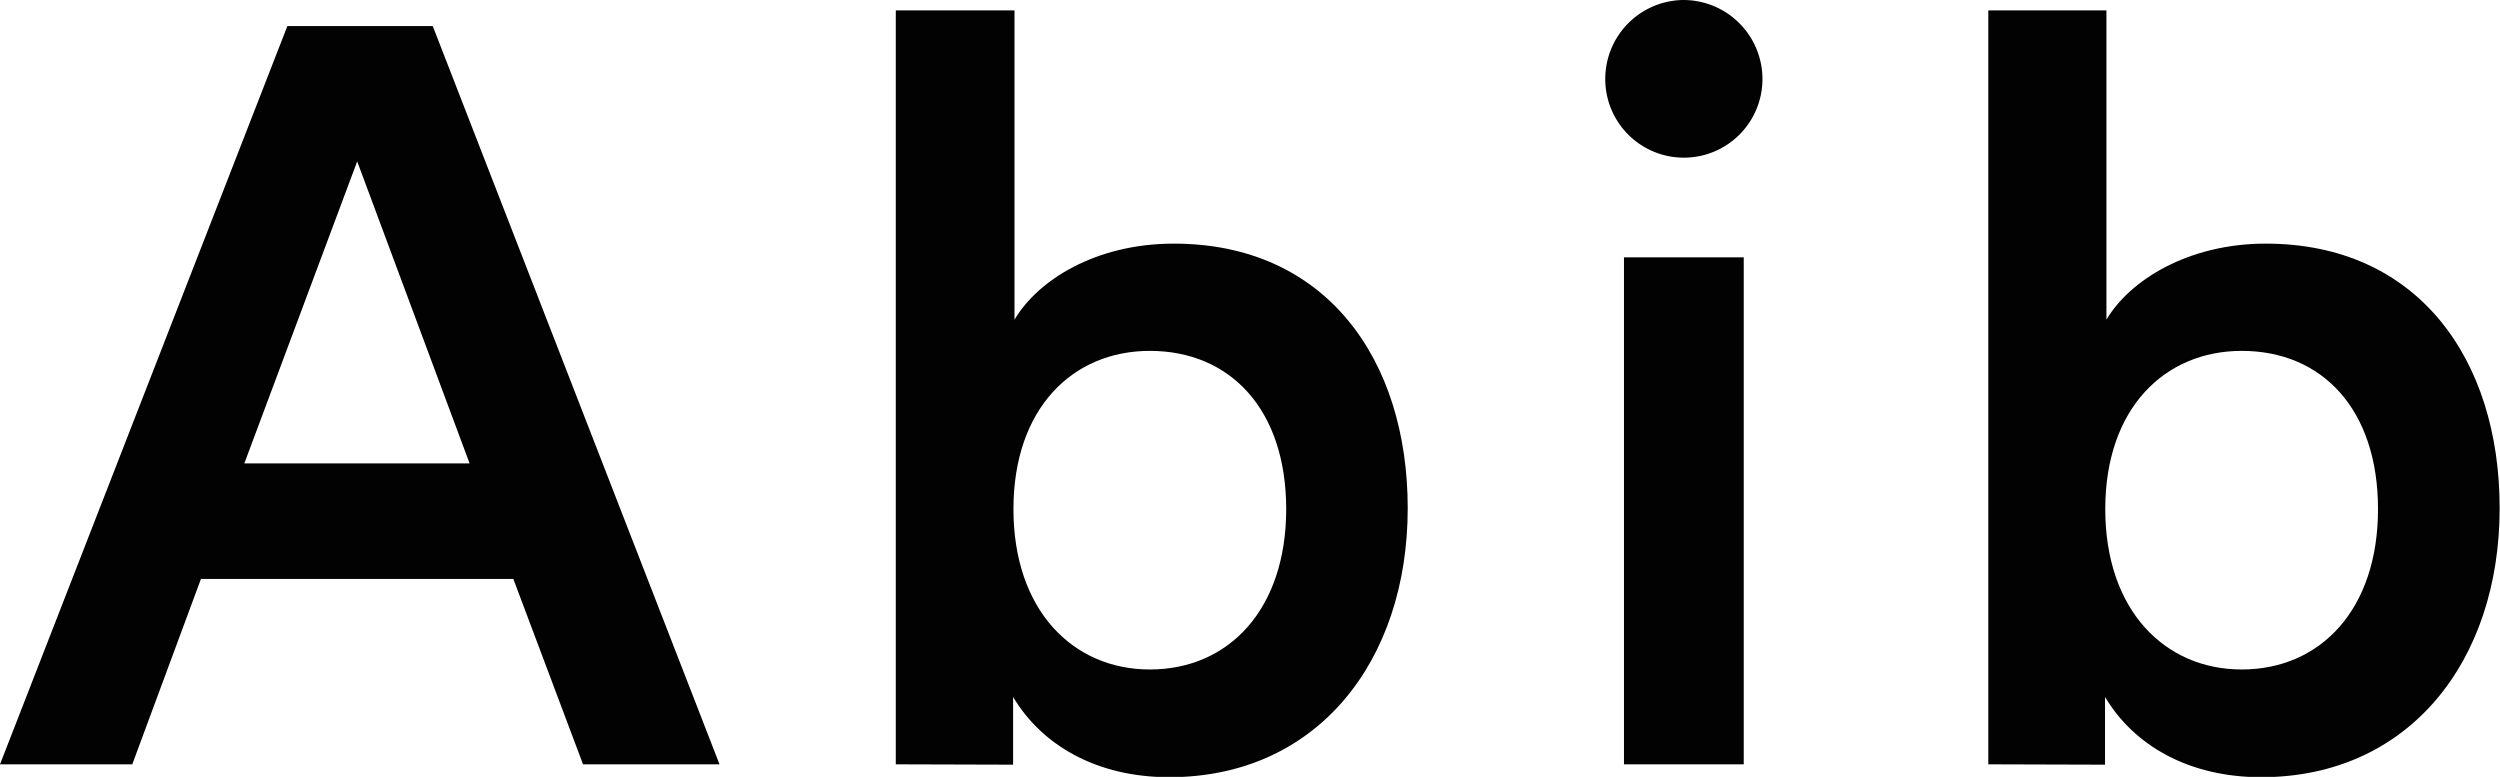
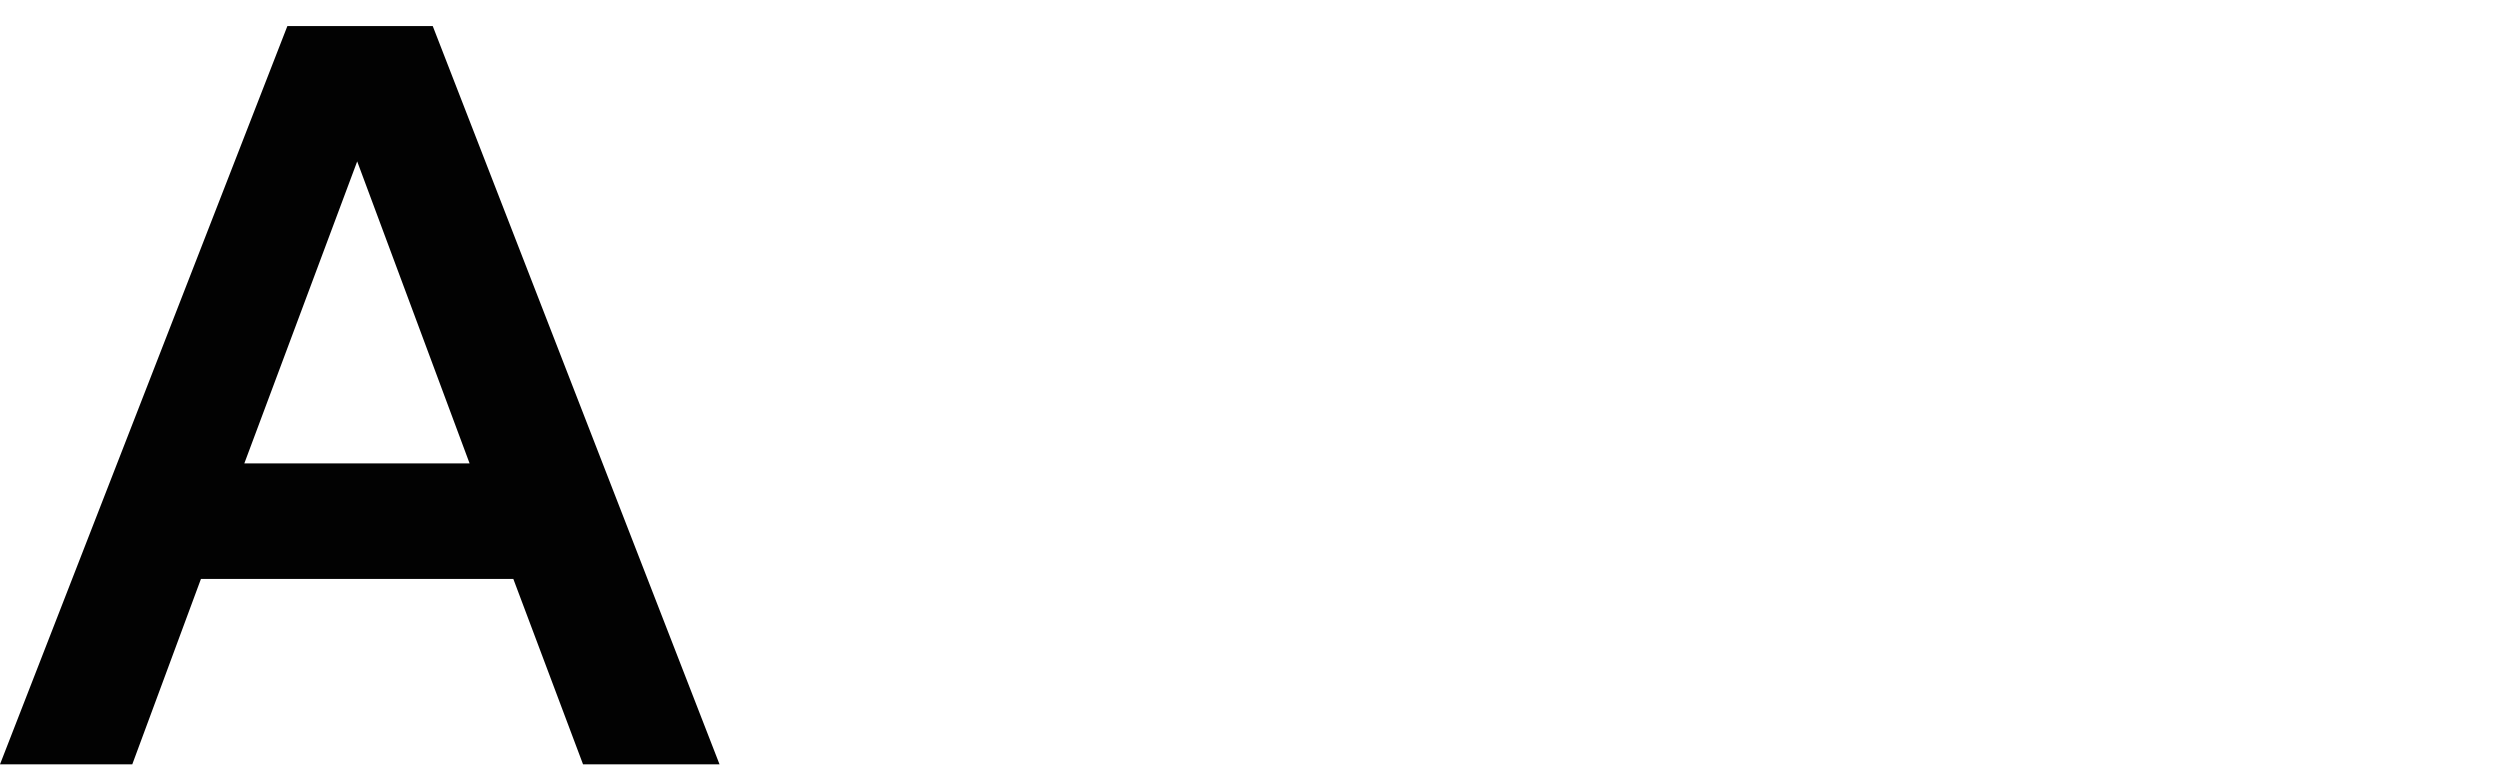
<svg xmlns="http://www.w3.org/2000/svg" viewBox="0 0 213.75 66.42">
  <defs>
    <style>.cls-1{fill:#020202;}</style>
  </defs>
  <g id="logo" data-name="abib logo">
    <g id="Layer_1" data-name="Layer 1">
      <path class="cls-1" d="M43.89,49.5H17.18L11.31,65.35H0L24.57,2.23H37L61.52,65.35H49.85Zm-23-9.88H40.15L30.54,13.8Z" />
-       <path class="cls-1" d="M76.59,65.35V.89H86.74V27.33c2-3.38,6.94-6.5,13.62-6.5,13,0,20,9.88,20,22.62,0,13.08-7.74,23-20.39,23-6.14,0-10.86-2.68-13.35-6.86v5.79ZM98.31,30c-6.59,0-11.66,4.9-11.66,13.53s5.07,13.71,11.66,13.71c6.77,0,11.66-5.16,11.66-13.71S105.16,30,98.31,30" />
-       <path class="cls-1" d="M143.93,0a6.76,6.76,0,0,1,6.76,6.76,6.72,6.72,0,0,1-13.44,0A6.75,6.75,0,0,1,143.93,0m-5.08,22h10.24V65.35H138.85Z" />
-       <path class="cls-1" d="M170,65.35V.89H180.1V27.33c2-3.38,7-6.5,13.62-6.5,13,0,20,9.88,20,22.62,0,13.08-7.75,23-20.39,23-6.14,0-10.86-2.68-13.35-6.86v5.79ZM191.67,30C185.09,30,180,34.9,180,43.53s5.08,13.71,11.66,13.71c6.77,0,11.66-5.16,11.66-13.71S198.53,30,191.67,30" />
    </g>
  </g>
</svg>